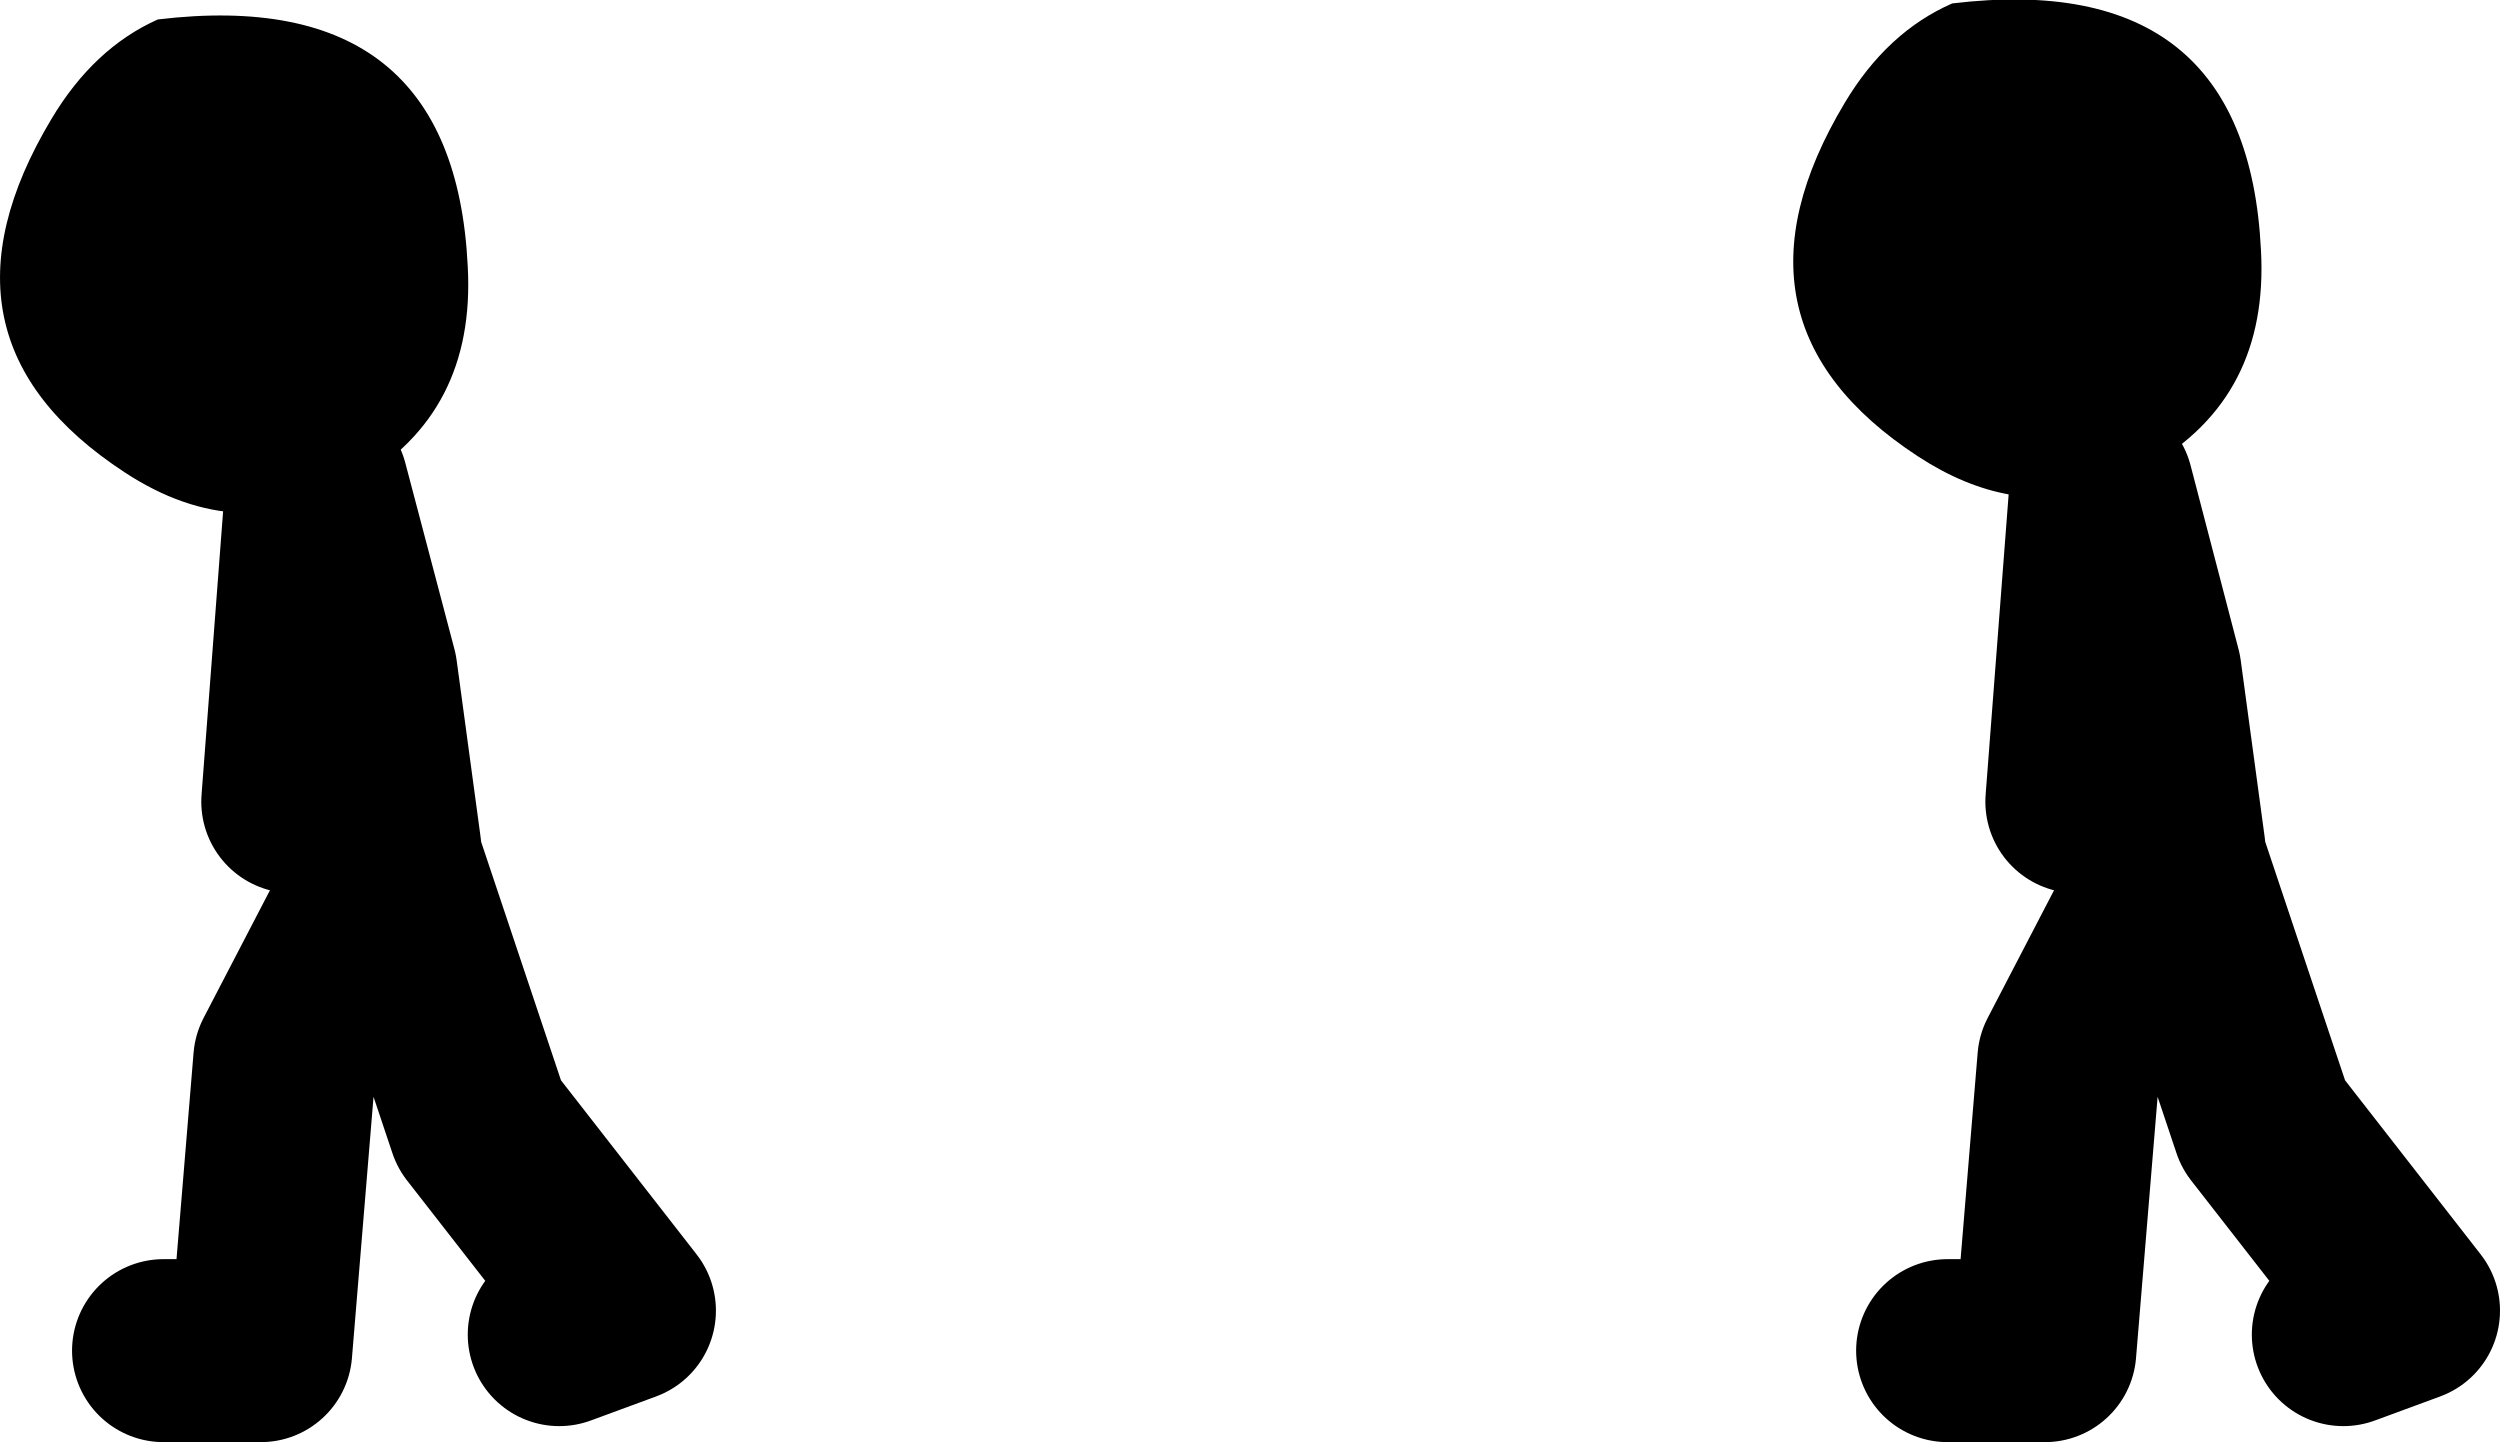
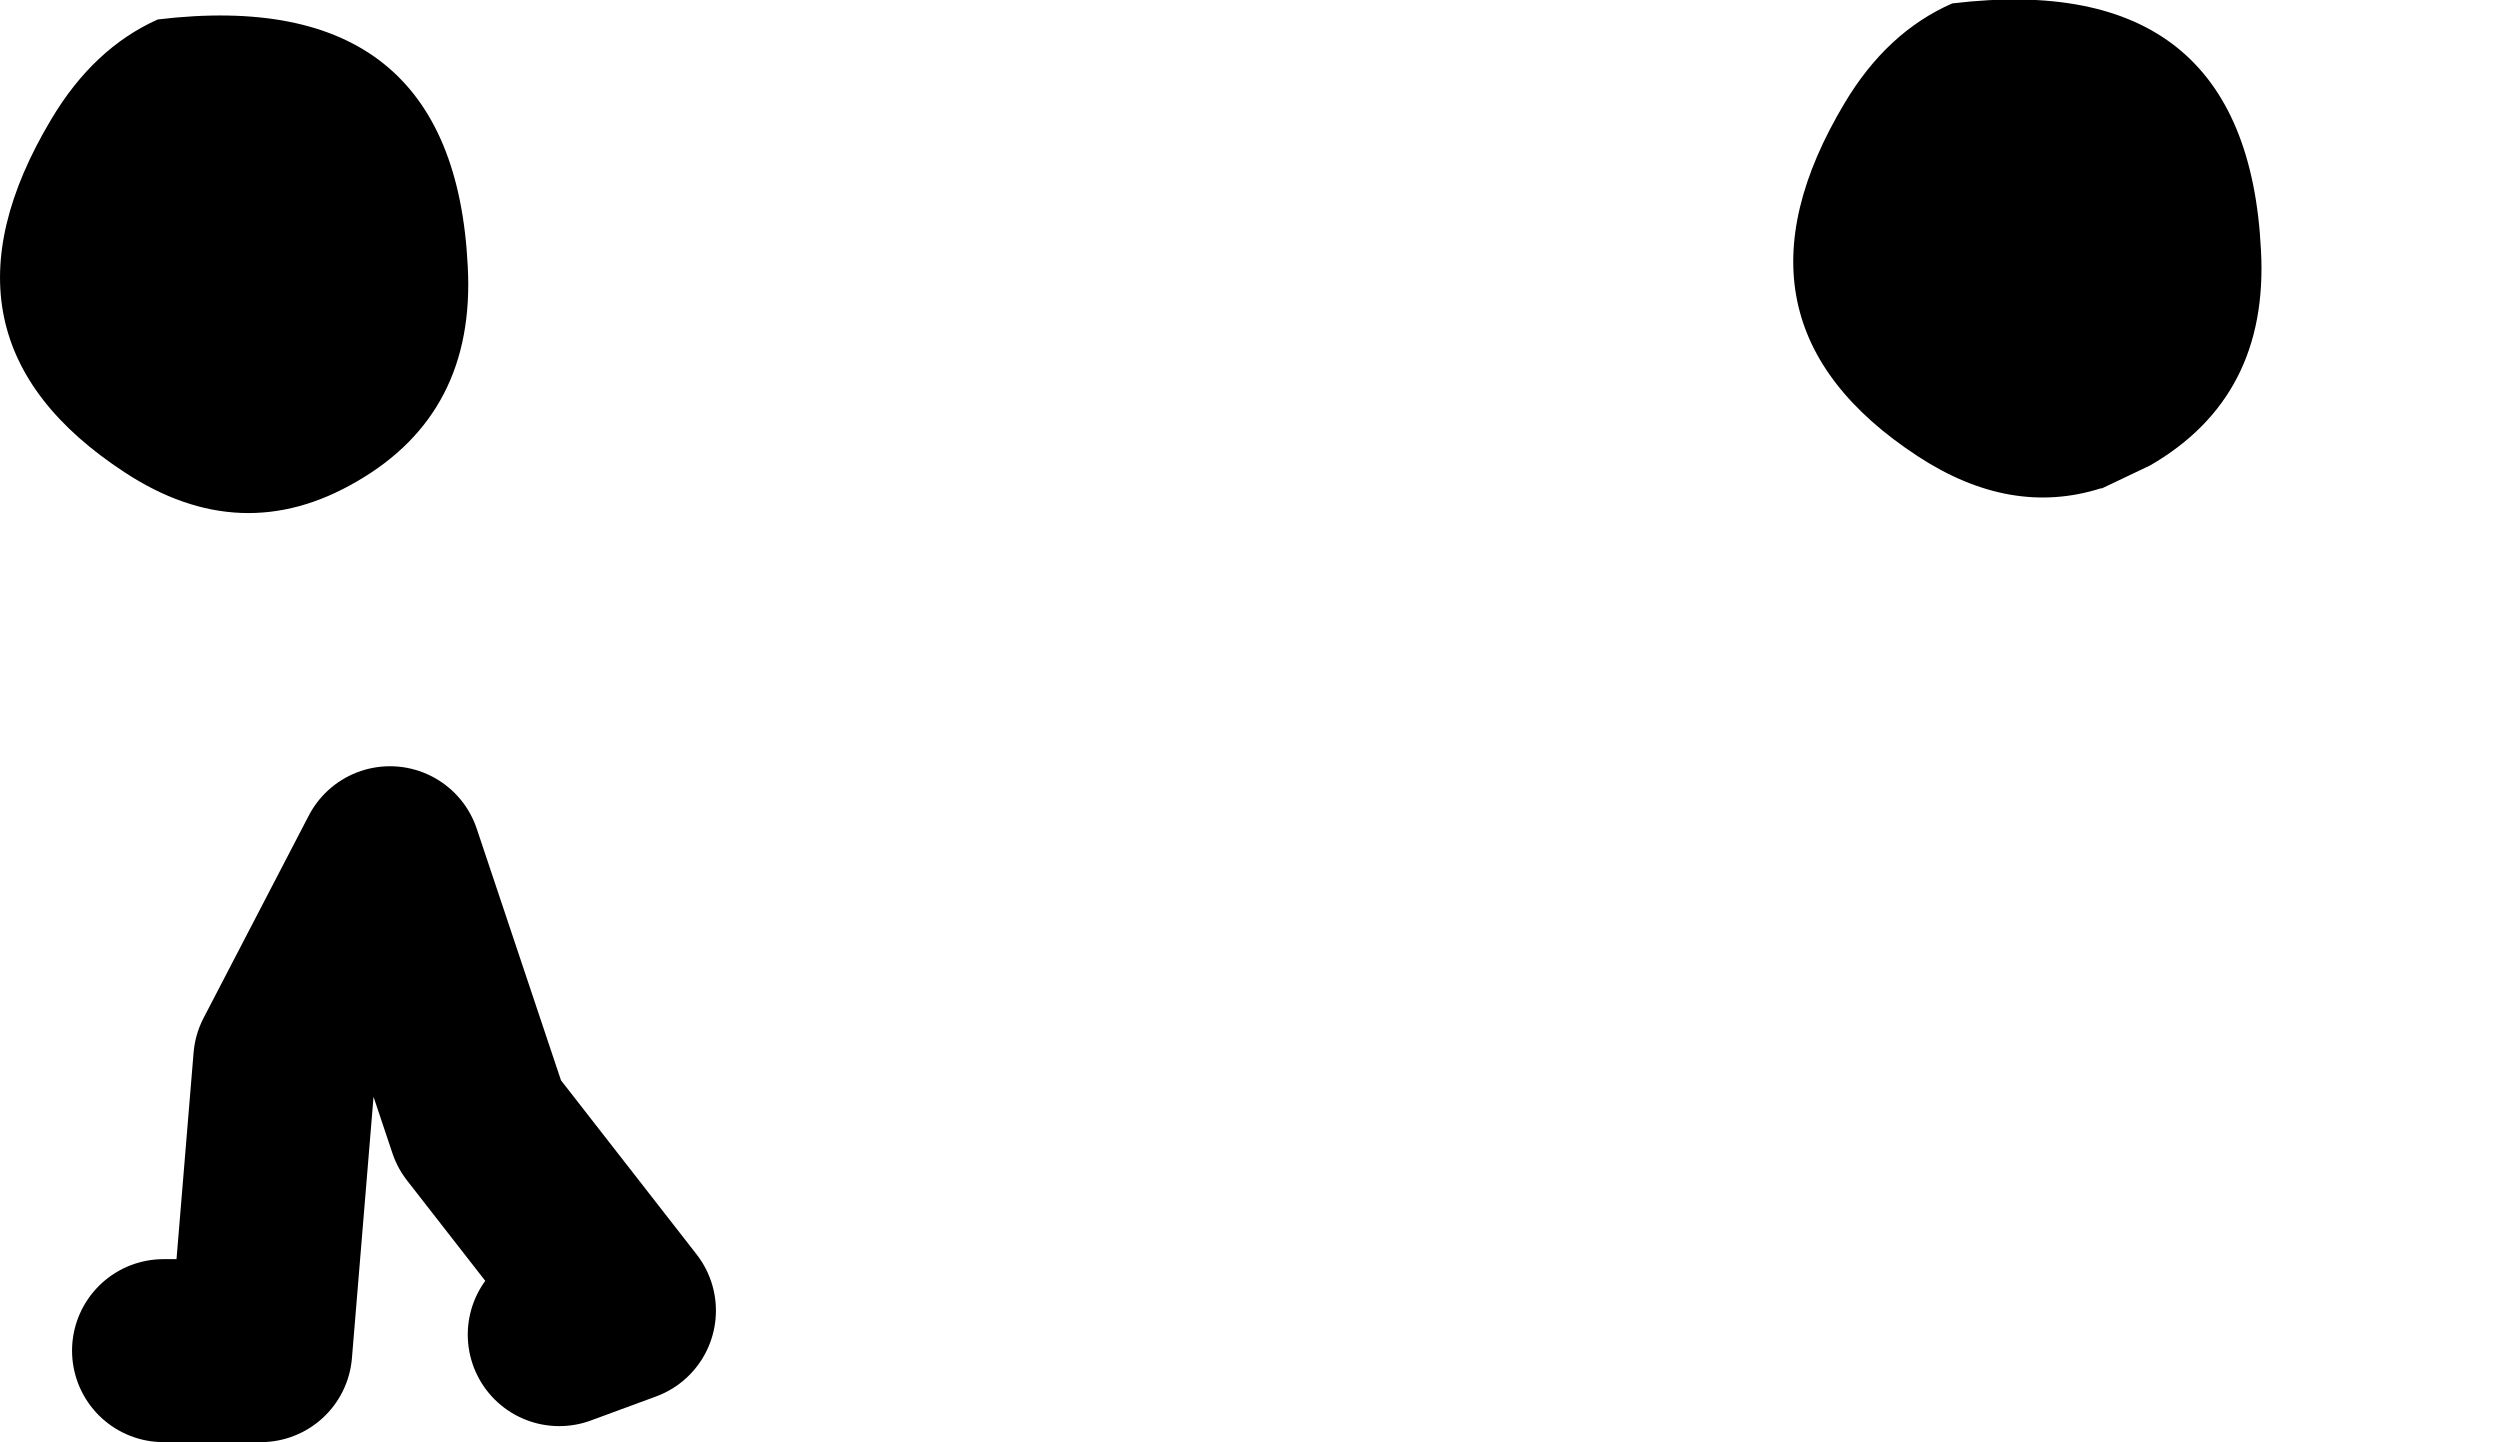
<svg xmlns="http://www.w3.org/2000/svg" height="63.05px" width="109.3px">
  <g transform="matrix(1.0, 0.0, 0.0, 1.0, -108.95, 11.45)">
    <path d="M115.85 -10.6 Q128.8 -12.15 129.4 0.2 129.75 6.6 124.55 9.6 119.5 12.55 114.4 9.2 105.45 3.35 111.2 -6.25 113.05 -9.35 115.85 -10.6 M200.8 9.9 Q196.85 11.15 192.8 8.5 183.85 2.65 189.6 -6.95 191.45 -10.05 194.3 -11.3 207.2 -12.85 207.8 -0.5 208.15 5.9 202.95 8.9 L200.85 9.9 200.8 9.9" fill="#000000" fill-rule="evenodd" stroke="none" />
-     <path d="M200.85 9.9 L202.95 17.95 204.0 25.7 M194.1 47.6 L198.35 47.6 199.4 34.9 204.0 26.05 207.9 37.7 214.25 45.85 211.4 46.9 M200.8 9.9 L199.75 23.6" fill="none" stroke="#000000" stroke-linecap="round" stroke-linejoin="round" stroke-width="8.0" />
-     <path d="M126.0 25.7 L124.95 17.95 122.8 9.8 121.75 23.6 M116.1 47.6 L120.35 47.6 121.4 34.9 126.0 26.05 129.9 37.7 136.25 45.85 133.4 46.9" fill="none" stroke="#000000" stroke-linecap="round" stroke-linejoin="round" stroke-width="8.0" />
+     <path d="M126.0 25.7 M116.1 47.6 L120.35 47.6 121.4 34.9 126.0 26.05 129.9 37.7 136.25 45.85 133.4 46.9" fill="none" stroke="#000000" stroke-linecap="round" stroke-linejoin="round" stroke-width="8.0" />
  </g>
</svg>